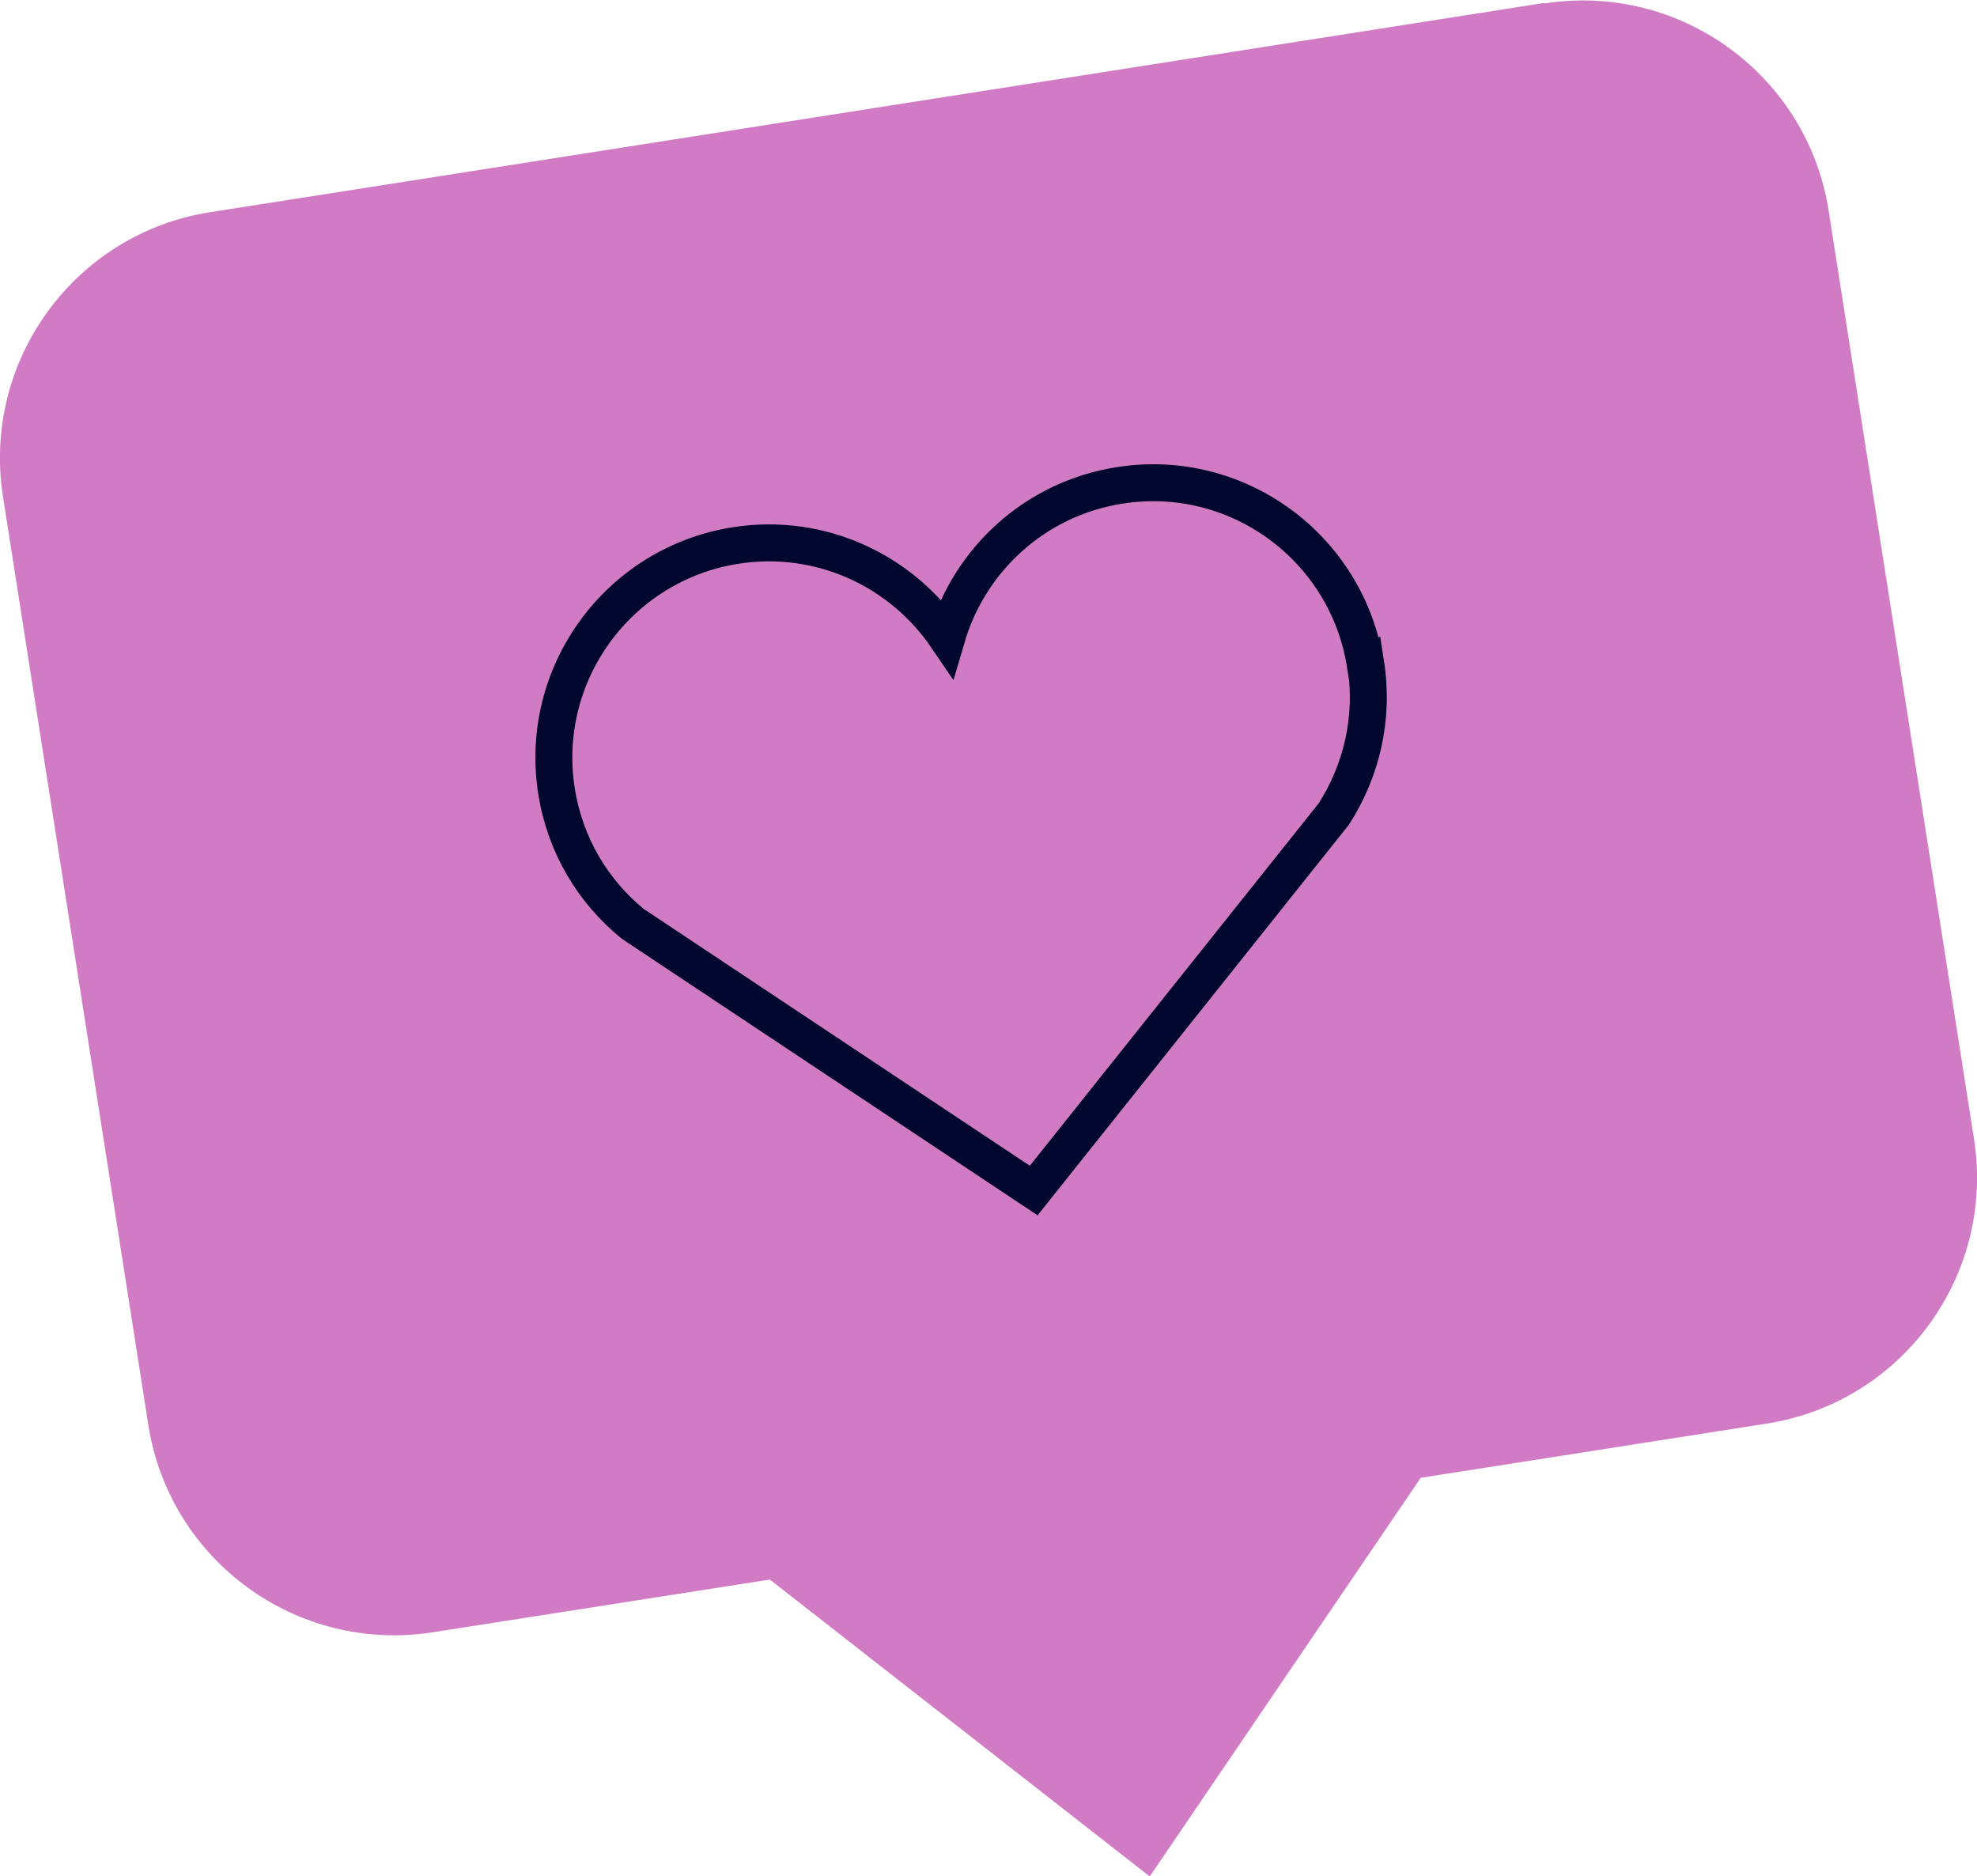
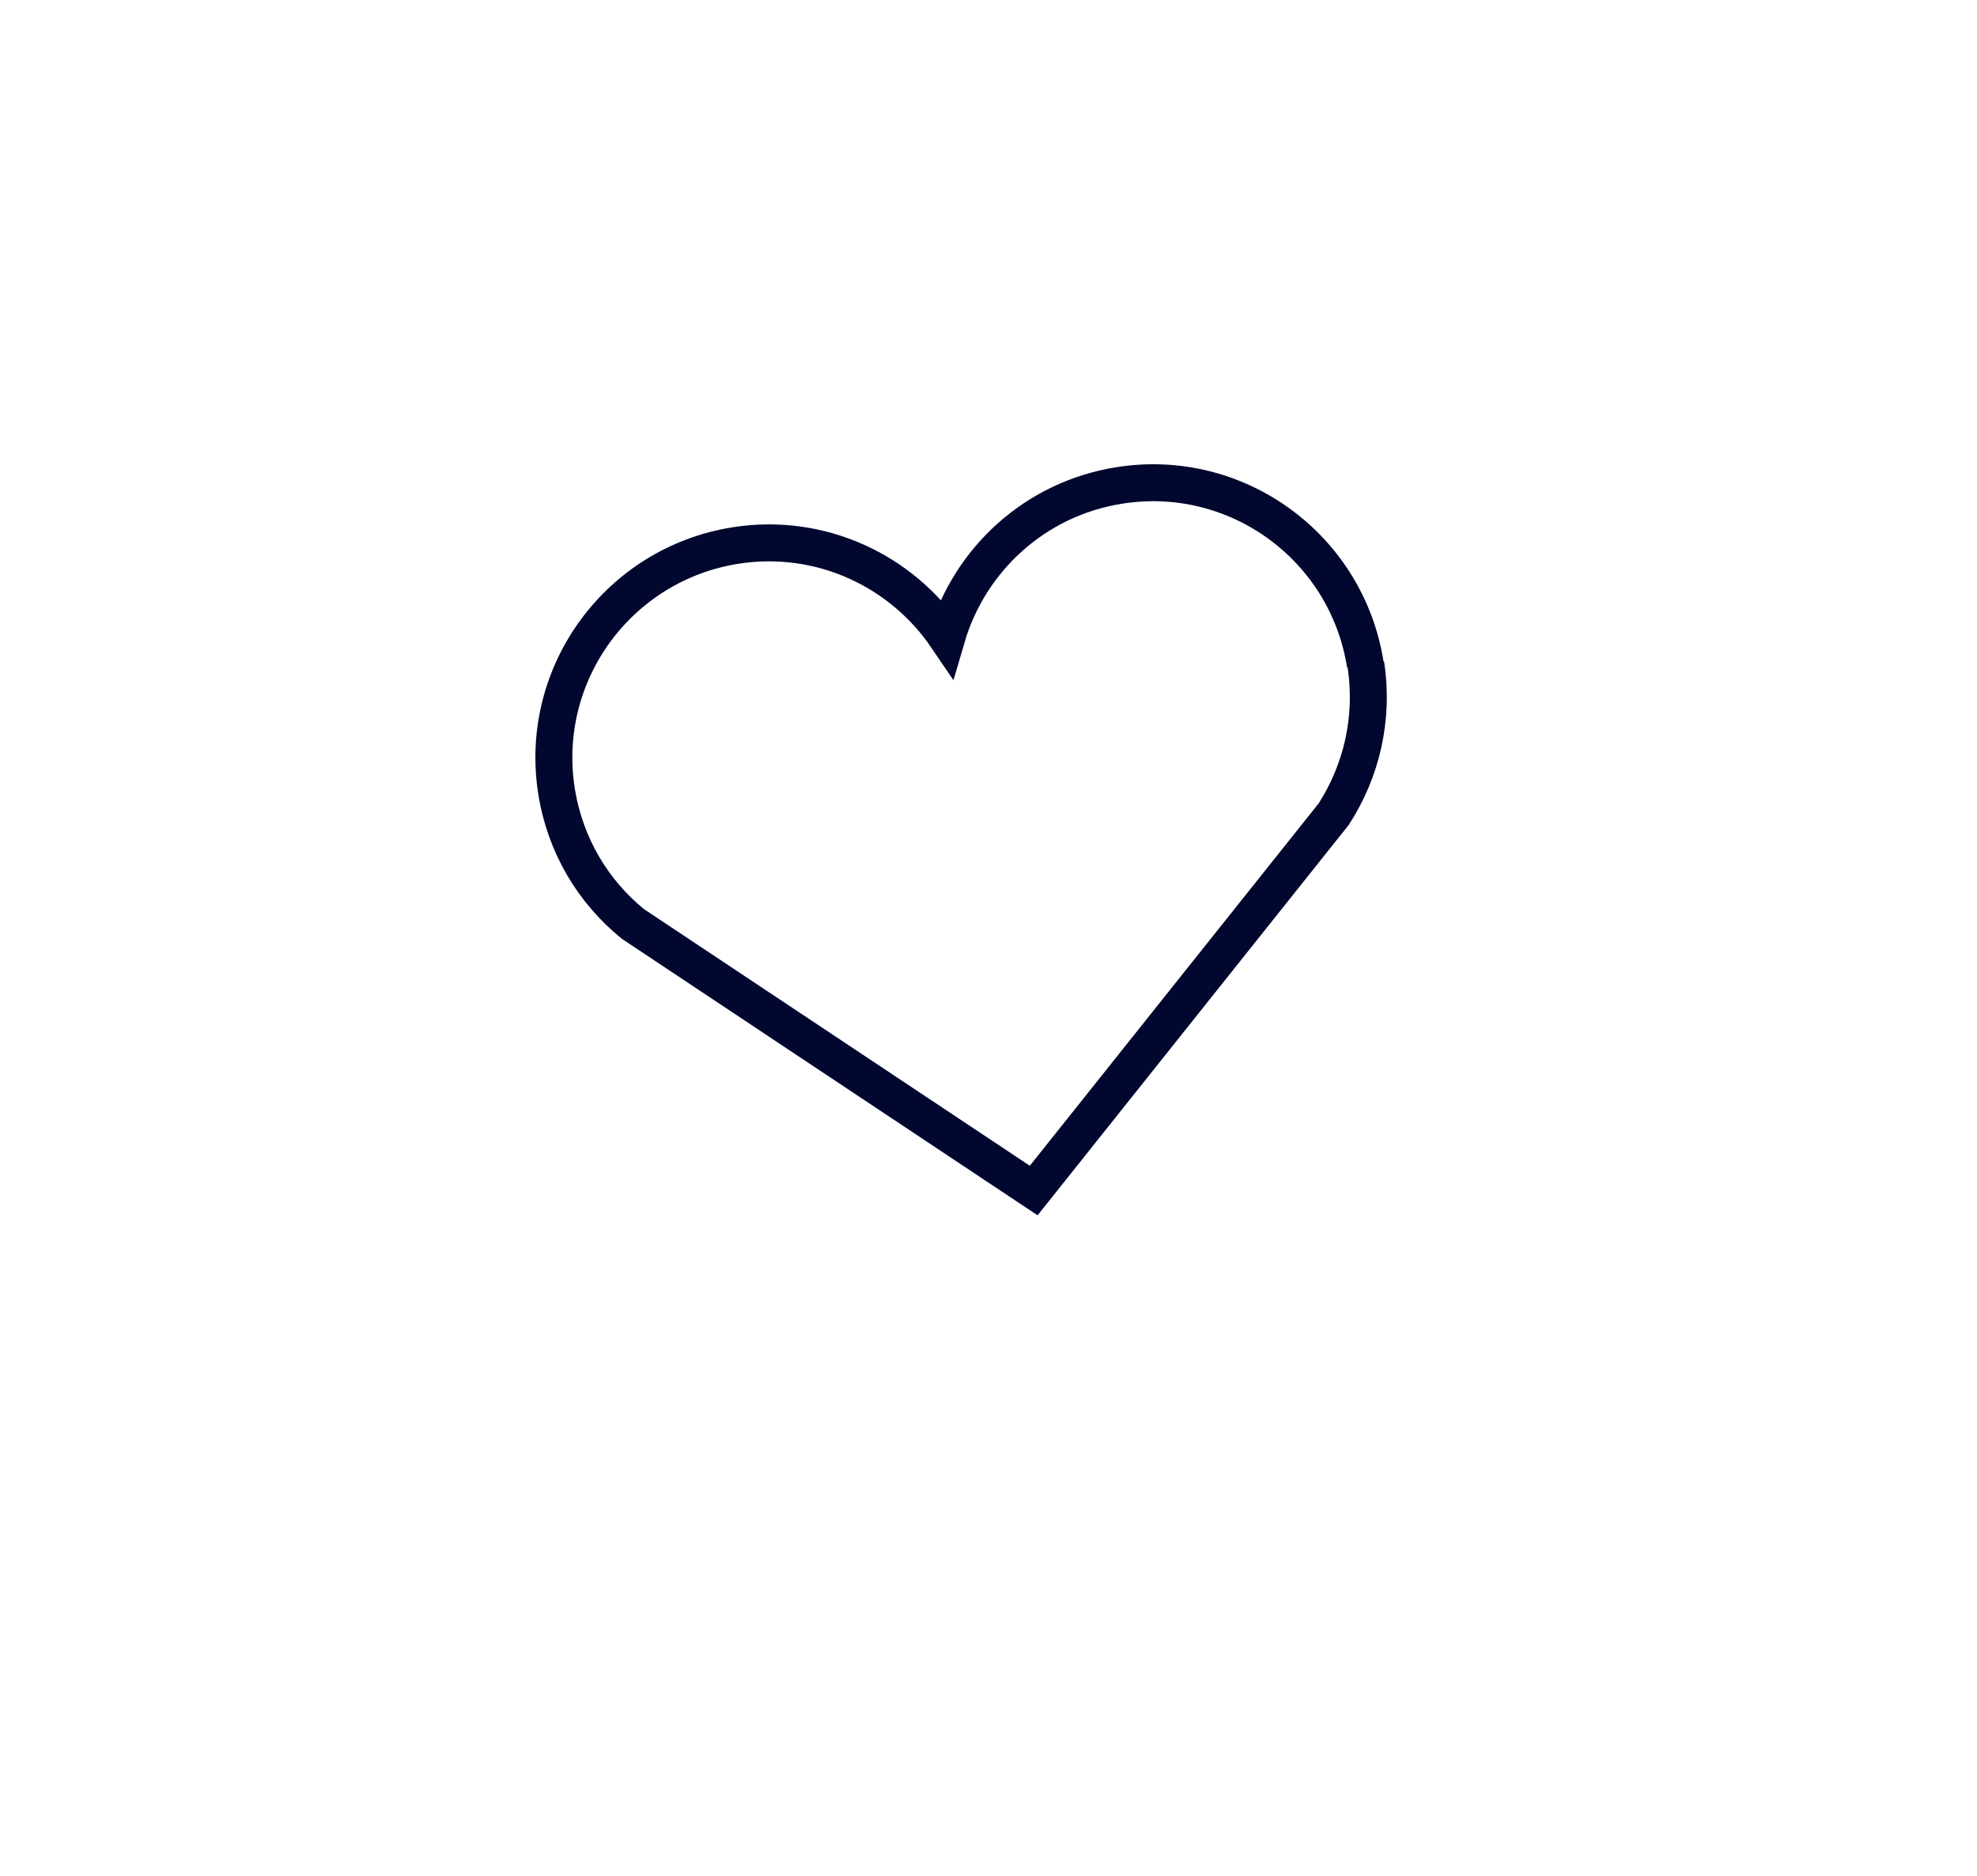
<svg xmlns="http://www.w3.org/2000/svg" id="Layer_1" viewBox="0 0 80.25 76.14">
  <defs>
    <style>.cls-1{fill:none;stroke:#01072e;stroke-miterlimit:10;stroke-width:1.5px;}.cls-2{fill:#d27bc5;stroke-width:0px;}</style>
  </defs>
-   <path class="cls-2" d="M62.68.12L8.54,8.61C3.03,9.47-.74,14.64.12,20.15l5.9,37.68c.86,5.51,6.03,9.28,11.54,8.42l13.69-2.14,15.42,12.05,11-16.18,14.04-2.2c5.51-.86,9.28-6.03,8.42-11.54l-5.9-37.68c-.86-5.51-6.03-9.28-11.54-8.42Z" />
-   <path class="cls-1" d="M55.42,26.97c-.75-4.76-5.21-8.02-9.97-7.27-3.45.54-6.1,3.03-7.02,6.17-1.84-2.71-5.12-4.27-8.57-3.73-4.76.75-8.02,5.21-7.27,9.97.35,2.21,1.49,4.08,3.1,5.39l16.27,10.82,12.18-15.28c1.12-1.74,1.64-3.87,1.3-6.08Z" />
+   <path class="cls-1" d="M55.42,26.97c-.75-4.76-5.21-8.02-9.97-7.27-3.45.54-6.1,3.03-7.02,6.17-1.84-2.71-5.12-4.27-8.57-3.73-4.76.75-8.02,5.21-7.27,9.97.35,2.21,1.49,4.08,3.1,5.39l16.27,10.82,12.18-15.28c1.12-1.74,1.64-3.87,1.3-6.08" />
</svg>